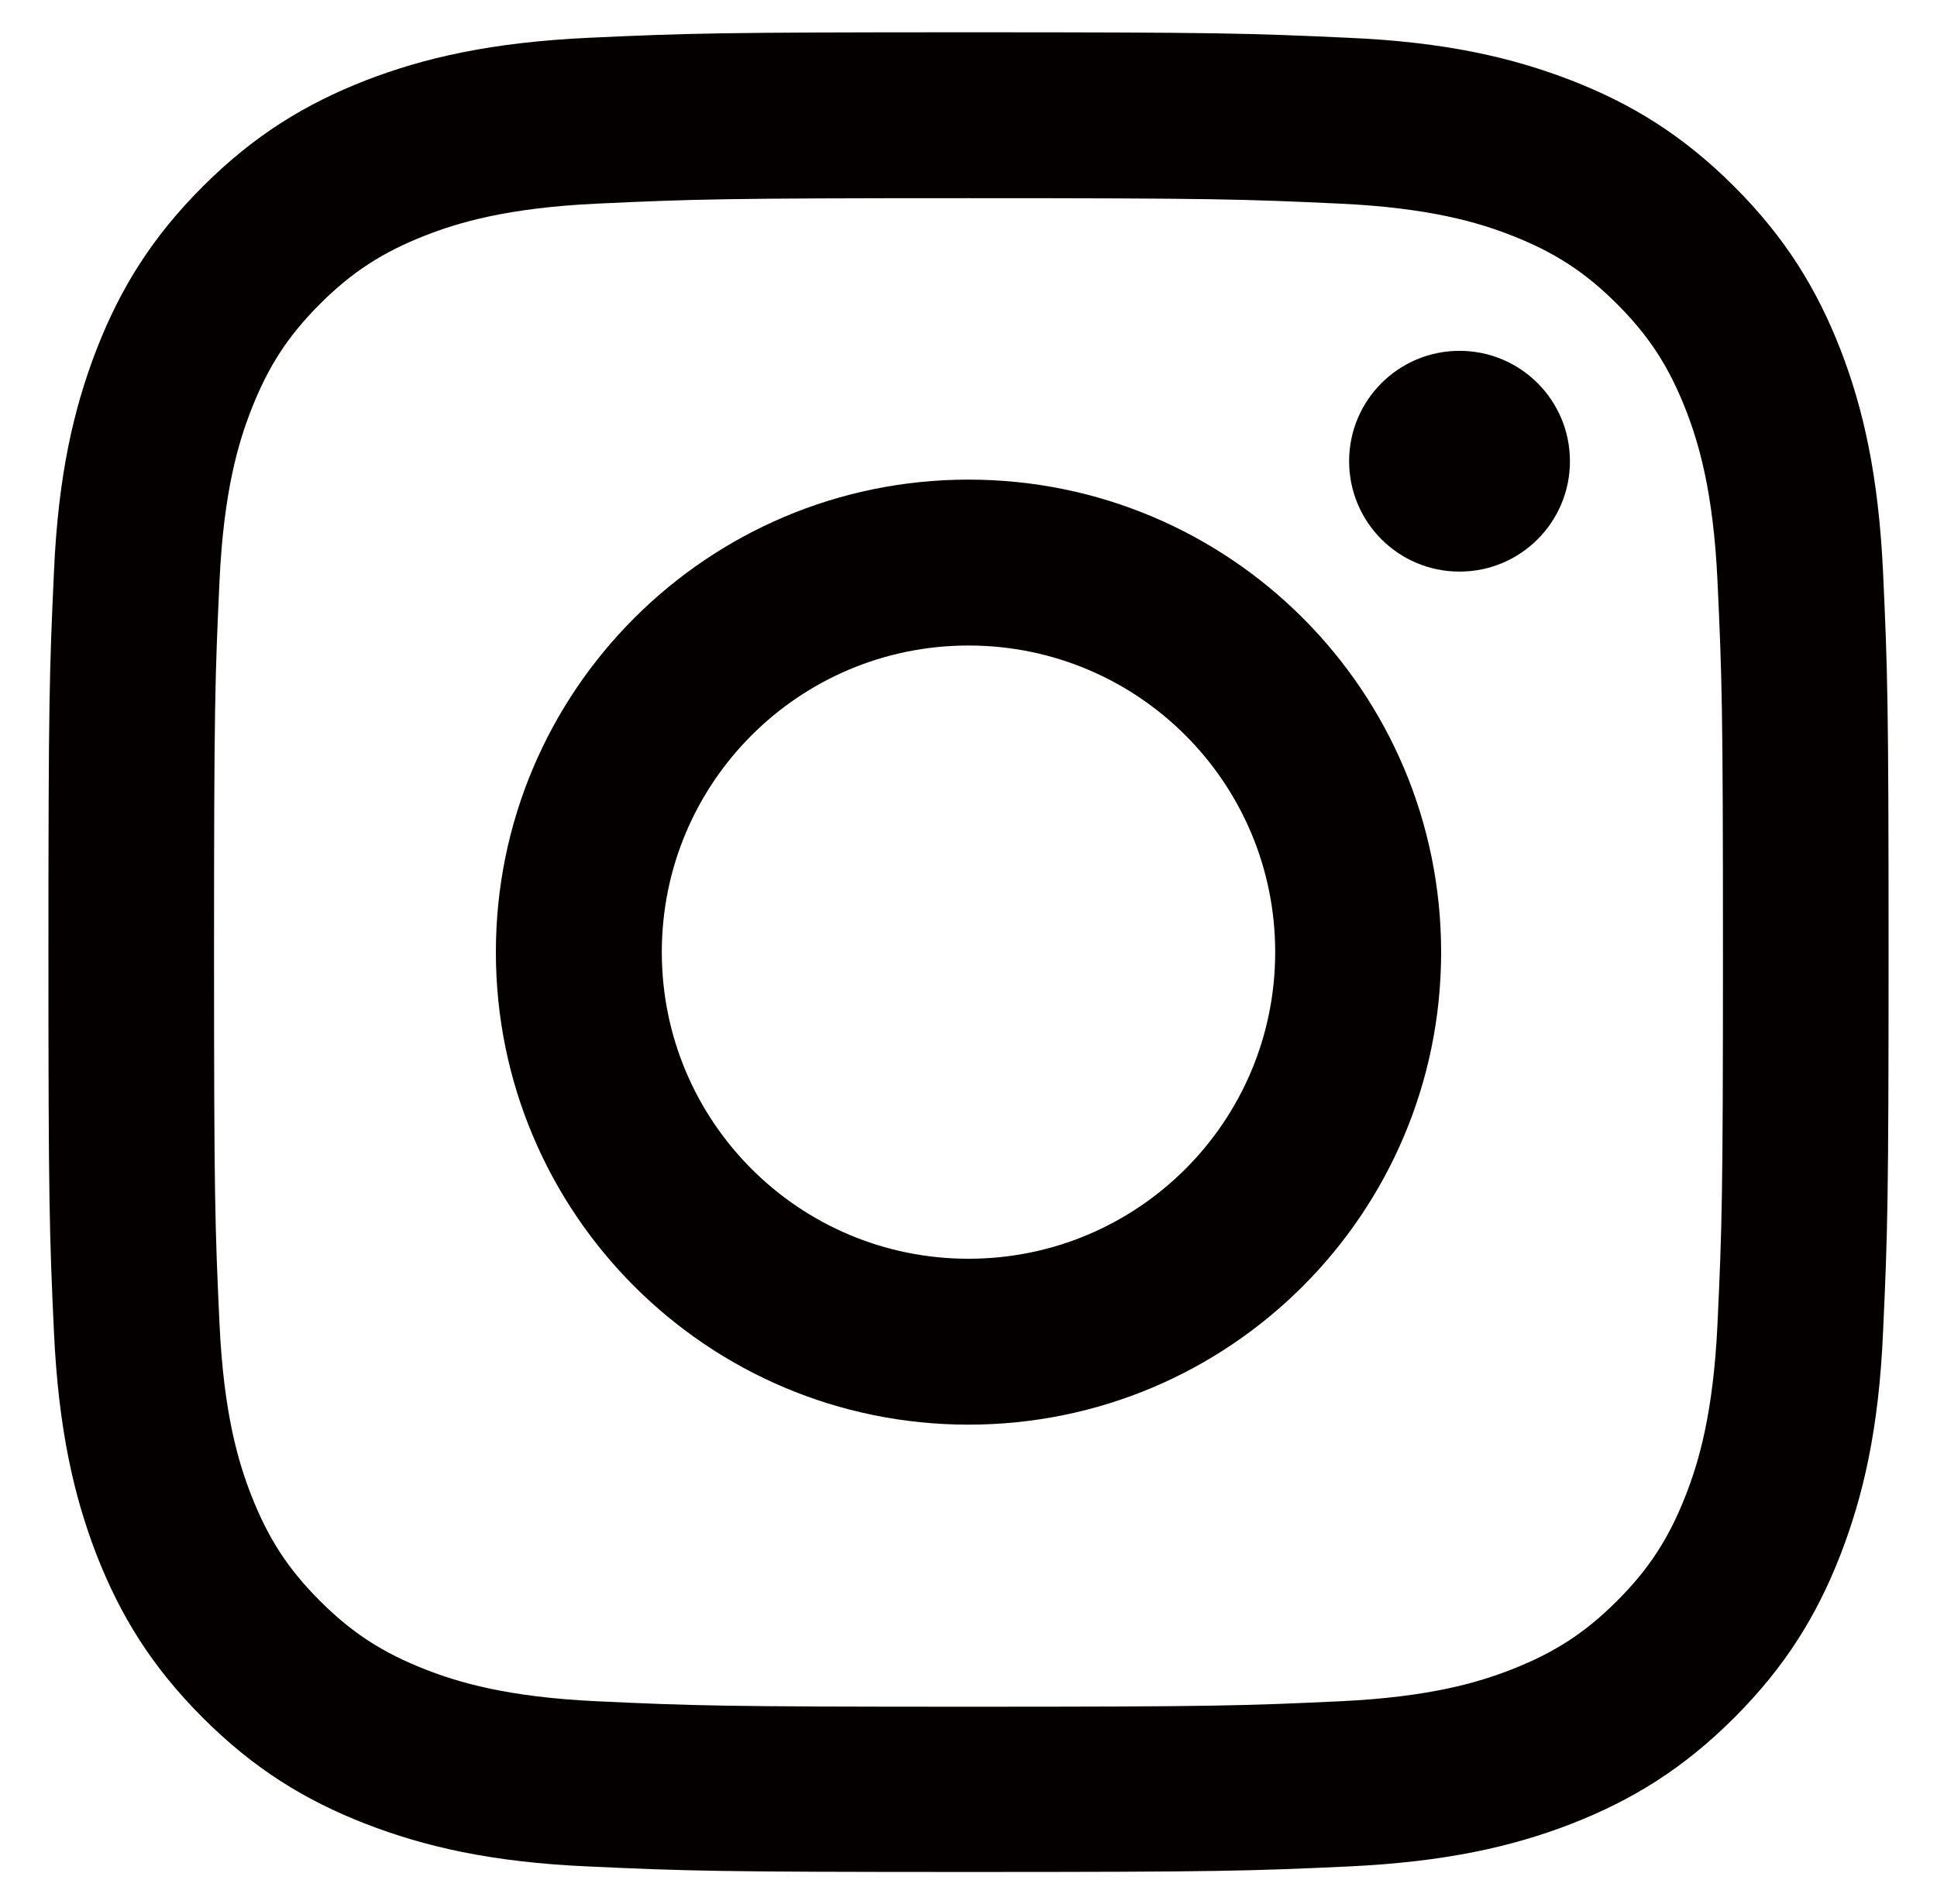
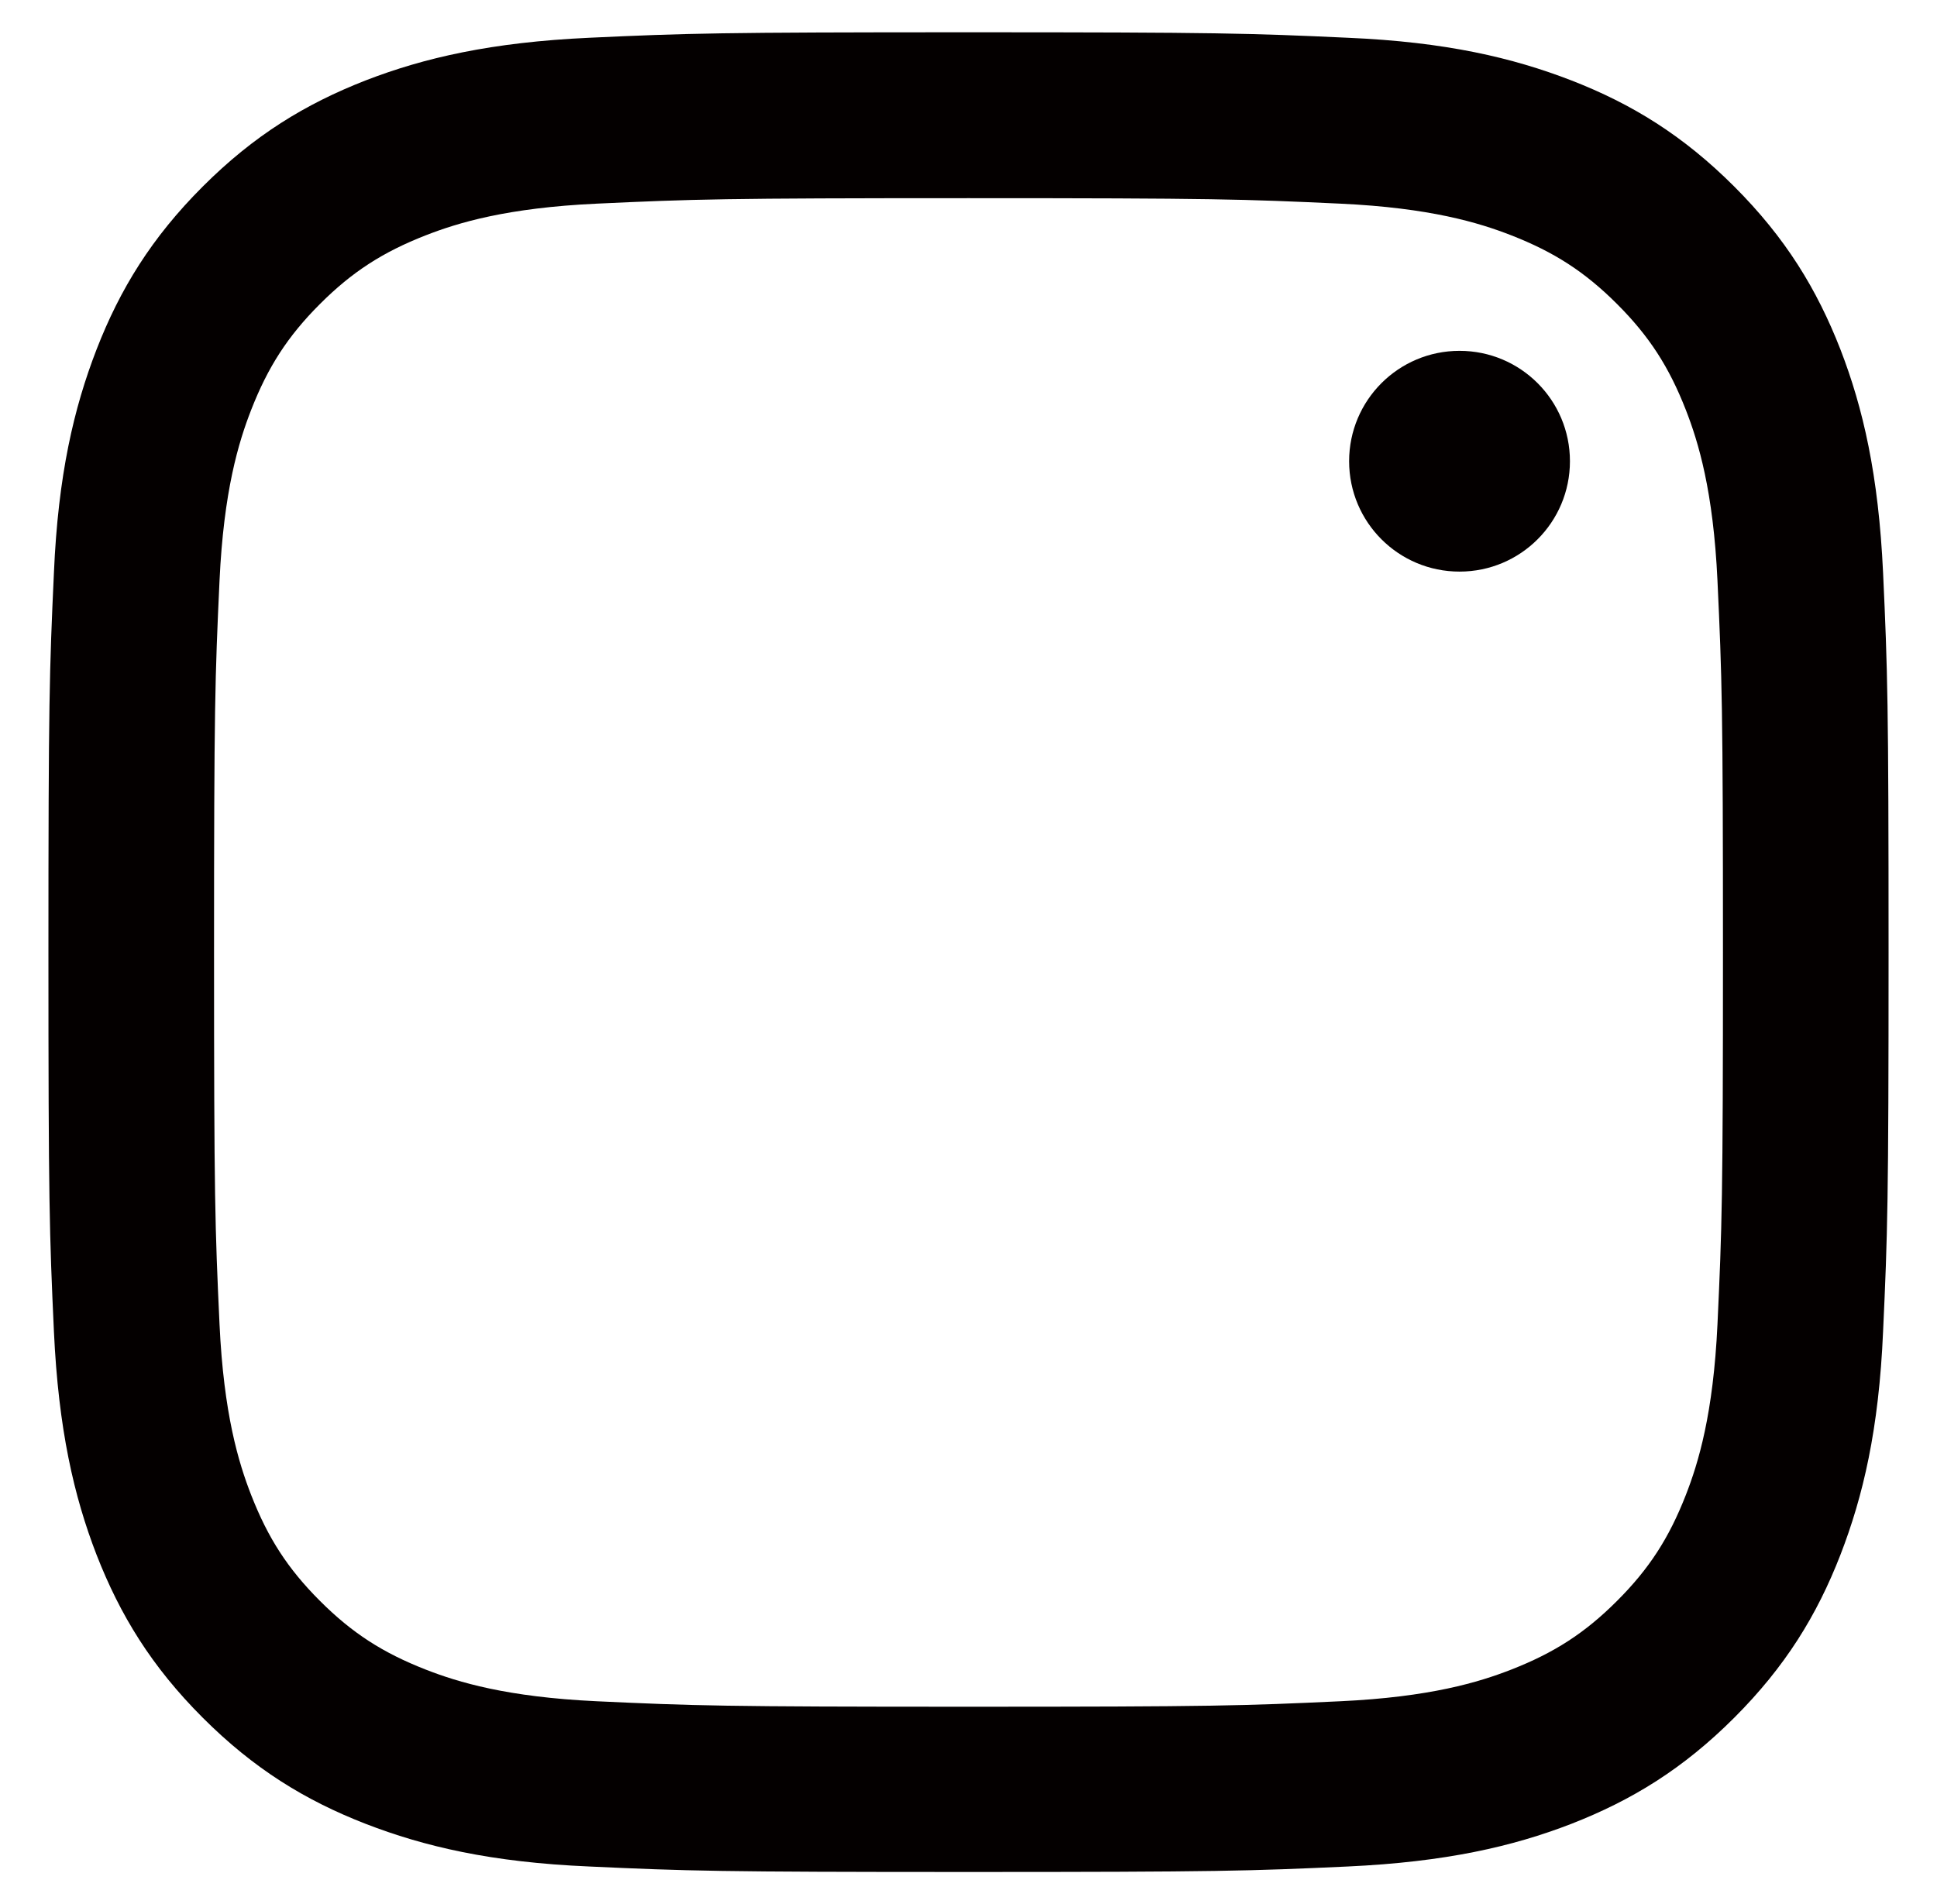
<svg xmlns="http://www.w3.org/2000/svg" id="a" width="60" height="59" viewBox="0 0 60 59">
  <defs>
    <style>.b{fill:#040000;}</style>
  </defs>
  <path class="b" d="M30,1c-7.74,0-8.71.03-11.75.17-3.03.14-5.11.62-6.92,1.32-1.87.73-3.46,1.7-5.05,3.29-1.58,1.58-2.56,3.17-3.29,5.05-.7,1.81-1.19,3.88-1.32,6.92-.14,3.04-.17,4.01-.17,11.75s.03,8.71.17,11.75c.14,3.03.62,5.11,1.32,6.92.73,1.87,1.7,3.46,3.29,5.05,1.58,1.58,3.17,2.56,5.05,3.29,1.81.7,3.88,1.19,6.92,1.32,3.04.14,4.01.17,11.75.17s8.71-.03,11.75-.17c3.03-.14,5.11-.62,6.92-1.32,1.87-.73,3.46-1.7,5.05-3.29,1.58-1.58,2.56-3.17,3.29-5.05.7-1.81,1.19-3.88,1.32-6.92.14-3.04.17-4.01.17-11.75s-.03-8.71-.17-11.75c-.14-3.03-.62-5.11-1.32-6.92-.73-1.87-1.7-3.46-3.29-5.05-1.58-1.58-3.17-2.56-5.05-3.29-1.81-.7-3.88-1.19-6.92-1.32-3.04-.14-4.01-.17-11.75-.17h0ZM30,6.14c7.61,0,8.51.03,11.52.17,2.78.13,4.29.59,5.29.98,1.33.52,2.28,1.13,3.28,2.13,1,1,1.61,1.95,2.13,3.28.39,1,.85,2.51.98,5.29.14,3.01.17,3.91.17,11.52s-.03,8.51-.17,11.52c-.13,2.78-.59,4.29-.98,5.29-.52,1.33-1.13,2.28-2.13,3.28-1,1-1.95,1.61-3.28,2.13-1,.39-2.51.85-5.29.98-3,.14-3.91.17-11.52.17s-8.51-.03-11.52-.17c-2.78-.13-4.29-.59-5.29-.98-1.33-.52-2.28-1.13-3.28-2.13-1-1-1.61-1.95-2.13-3.28-.39-1-.85-2.51-.98-5.29-.14-3.01-.17-3.91-.17-11.52s.03-8.51.17-11.52c.13-2.78.59-4.29.98-5.29.52-1.33,1.13-2.28,2.13-3.28,1-1,1.95-1.61,3.28-2.13,1-.39,2.51-.85,5.29-.98,3.01-.14,3.91-.17,11.52-.17" />
-   <path class="b" d="M30,39c-5.25,0-9.5-4.25-9.5-9.5s4.25-9.5,9.5-9.5,9.5,4.25,9.5,9.5-4.25,9.5-9.5,9.5h0ZM30,14.86c-8.08,0-14.64,6.55-14.64,14.64s6.55,14.64,14.64,14.64,14.64-6.55,14.64-14.64-6.55-14.64-14.64-14.64h0Z" />
  <path class="b" d="M48.63,14.29c0,1.89-1.53,3.42-3.42,3.42s-3.42-1.53-3.42-3.42,1.53-3.42,3.42-3.42,3.42,1.53,3.42,3.42h0Z" />
</svg>